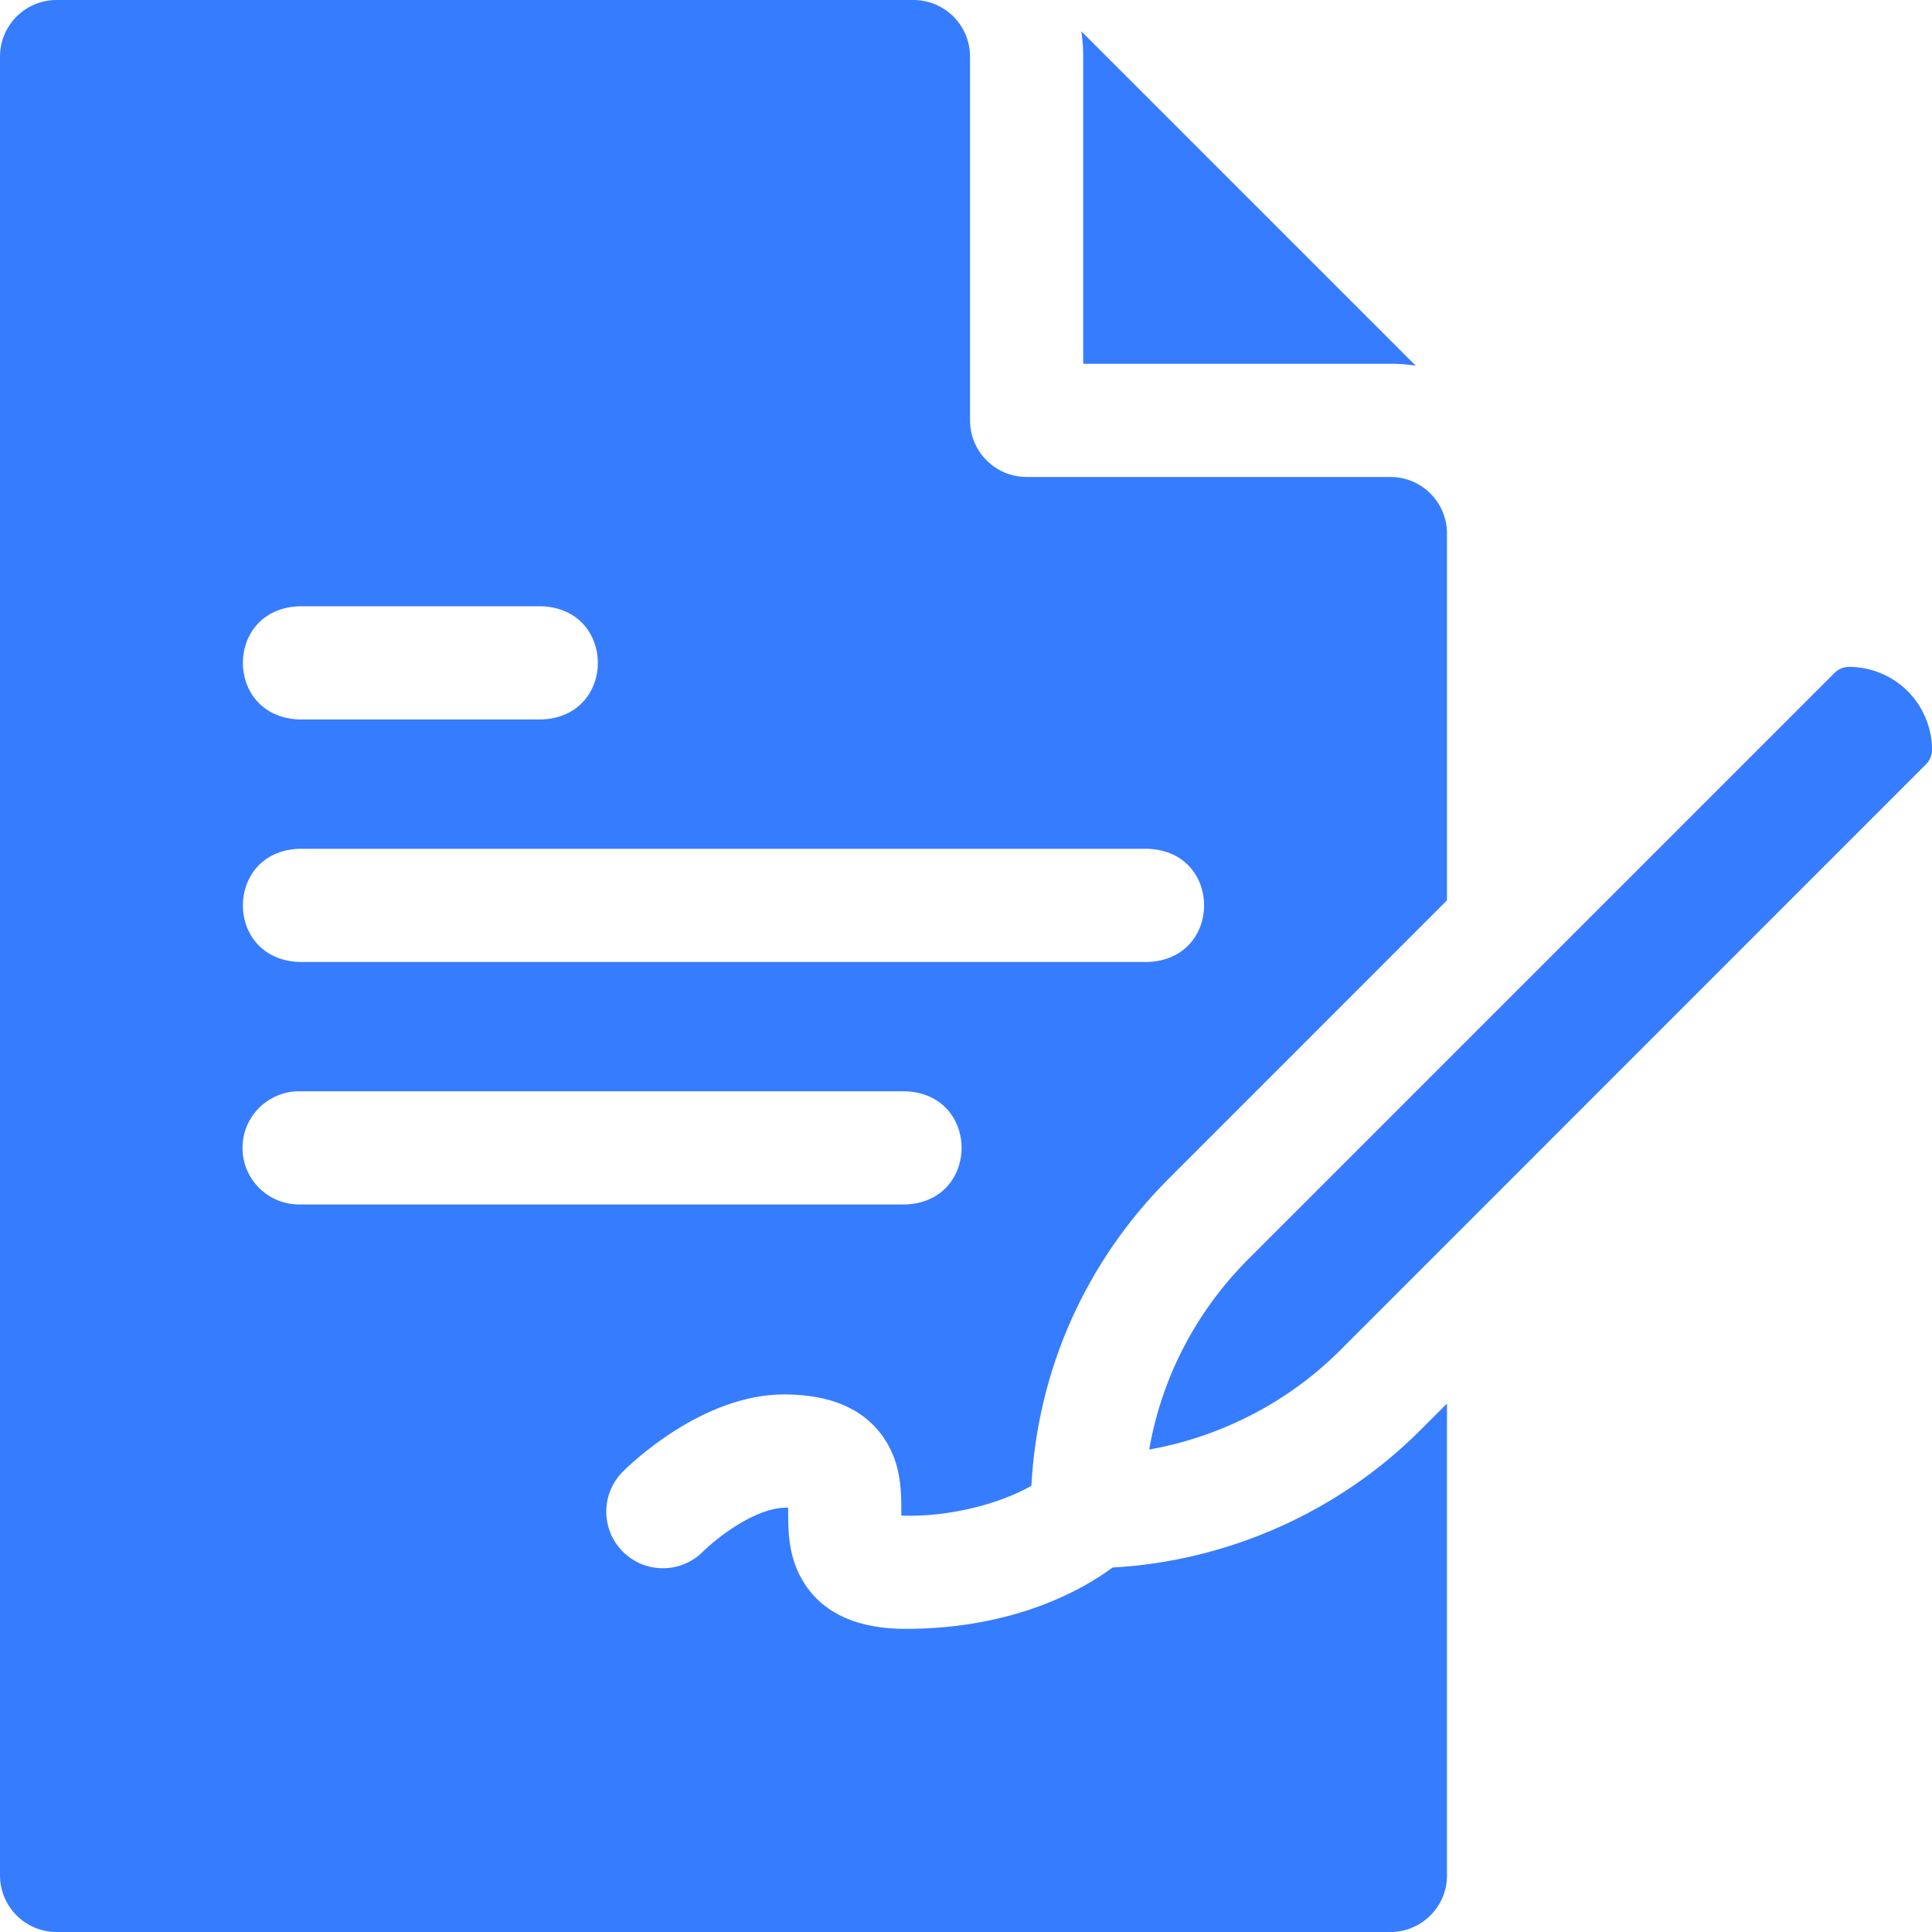
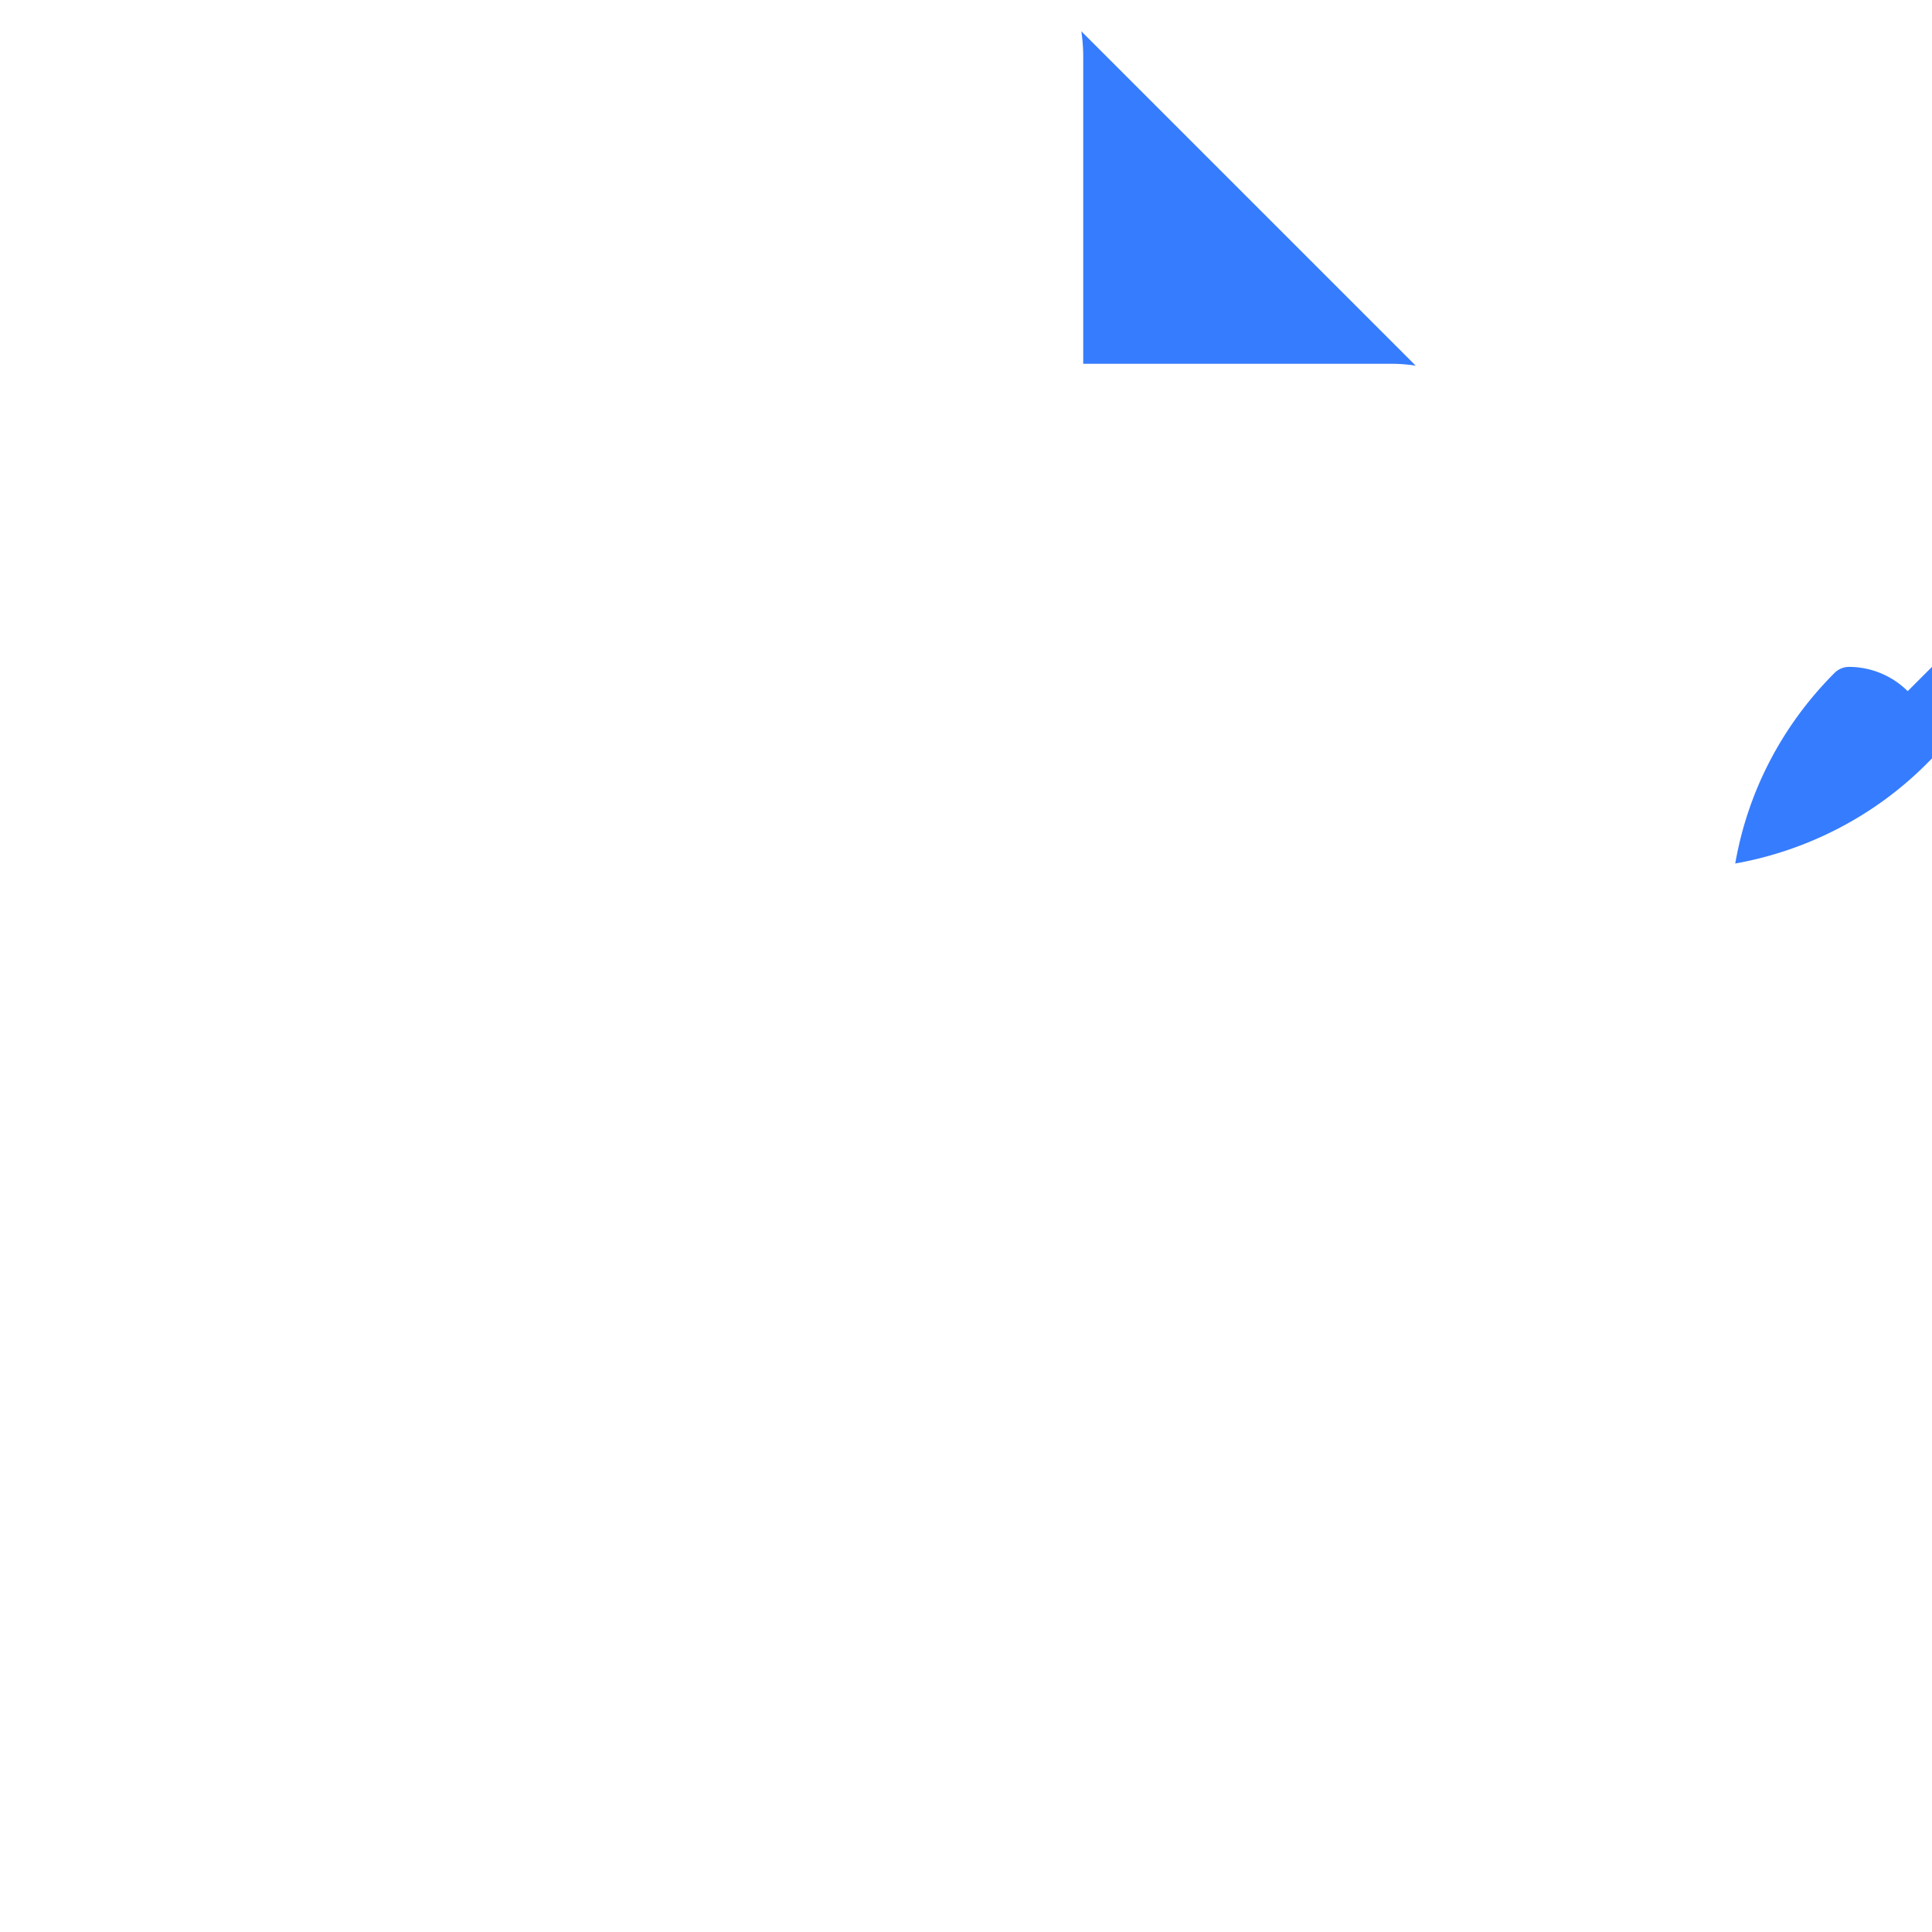
<svg xmlns="http://www.w3.org/2000/svg" version="1.1" width="512" height="512" x="0" y="0" viewBox="0 0 512 512" style="enable-background:new 0 0 512 512" xml:space="preserve" class="">
  <g>
-     <path d="M376.347 379.07c-21.623 21.633-51.014 34.662-81.503 36.34-7.364 5.468-25.603 16.257-54.91 16.257-12.434 0-21.363-3.937-26.539-11.7-4.717-7.075-4.498-14.476-4.53-20.414-8.718-.33-19.583 8.647-22.591 11.654-5.857 5.858-15.355 5.858-21.213 0s-5.858-15.355 0-21.213c2.094-2.094 21.085-20.46 42.74-20.46 12.434 0 21.363 3.937 26.539 11.7 4.717 7.075 4.498 14.476 4.529 20.415 12.539.455 26.03-3.079 34.455-7.896 1.653-30.729 14.403-59.391 36.335-81.331l73.809-73.824V141.4c0-8.284-6.716-15-15-15h-96.4c-8.284 0-15-6.716-15-15V15c0-8.284-6.716-15-15-15H15C6.716 0 0 6.716 0 15v482c0 8.284 6.716 15 15 15h353.467c8.284 0 15-6.716 15-15V371.948l-7.12 7.122zM79.267 160.667h64.267c19.881.738 19.866 29.269 0 30H79.267c-19.881-.738-19.866-29.27 0-30zm0 64.266H304.2c19.881.738 19.866 29.269 0 30H79.267c-19.881-.738-19.866-29.269 0-30zm-15 79.267c0-8.284 6.716-15 15-15h160.667c19.881.738 19.866 29.269 0 30H79.267c-8.285 0-15-6.716-15-15z" fill="#367cfe" opacity="1" data-original="#000000" class="" />
-     <path d="M287.066 96.4h81.4c2.282 0 4.524.174 6.716.503l-88.62-88.619c.329 2.192.503 4.434.503 6.716v81.4zM505.559 183.166c-4.085-4.088-9.746-6.433-15.531-6.433a5.45 5.45 0 0 0-3.855 1.598L330.869 333.636c-13.941 13.947-23.003 31.476-26.319 50.508 19.011-3.385 36.855-12.553 50.577-26.28l155.276-155.315a5.457 5.457 0 0 0 1.597-3.857c0-5.772-2.348-11.431-6.441-15.526z" fill="#367cfe" opacity="1" data-original="#000000" class="" />
+     <path d="M287.066 96.4h81.4c2.282 0 4.524.174 6.716.503l-88.62-88.619c.329 2.192.503 4.434.503 6.716v81.4zM505.559 183.166c-4.085-4.088-9.746-6.433-15.531-6.433a5.45 5.45 0 0 0-3.855 1.598c-13.941 13.947-23.003 31.476-26.319 50.508 19.011-3.385 36.855-12.553 50.577-26.28l155.276-155.315a5.457 5.457 0 0 0 1.597-3.857c0-5.772-2.348-11.431-6.441-15.526z" fill="#367cfe" opacity="1" data-original="#000000" class="" />
  </g>
</svg>